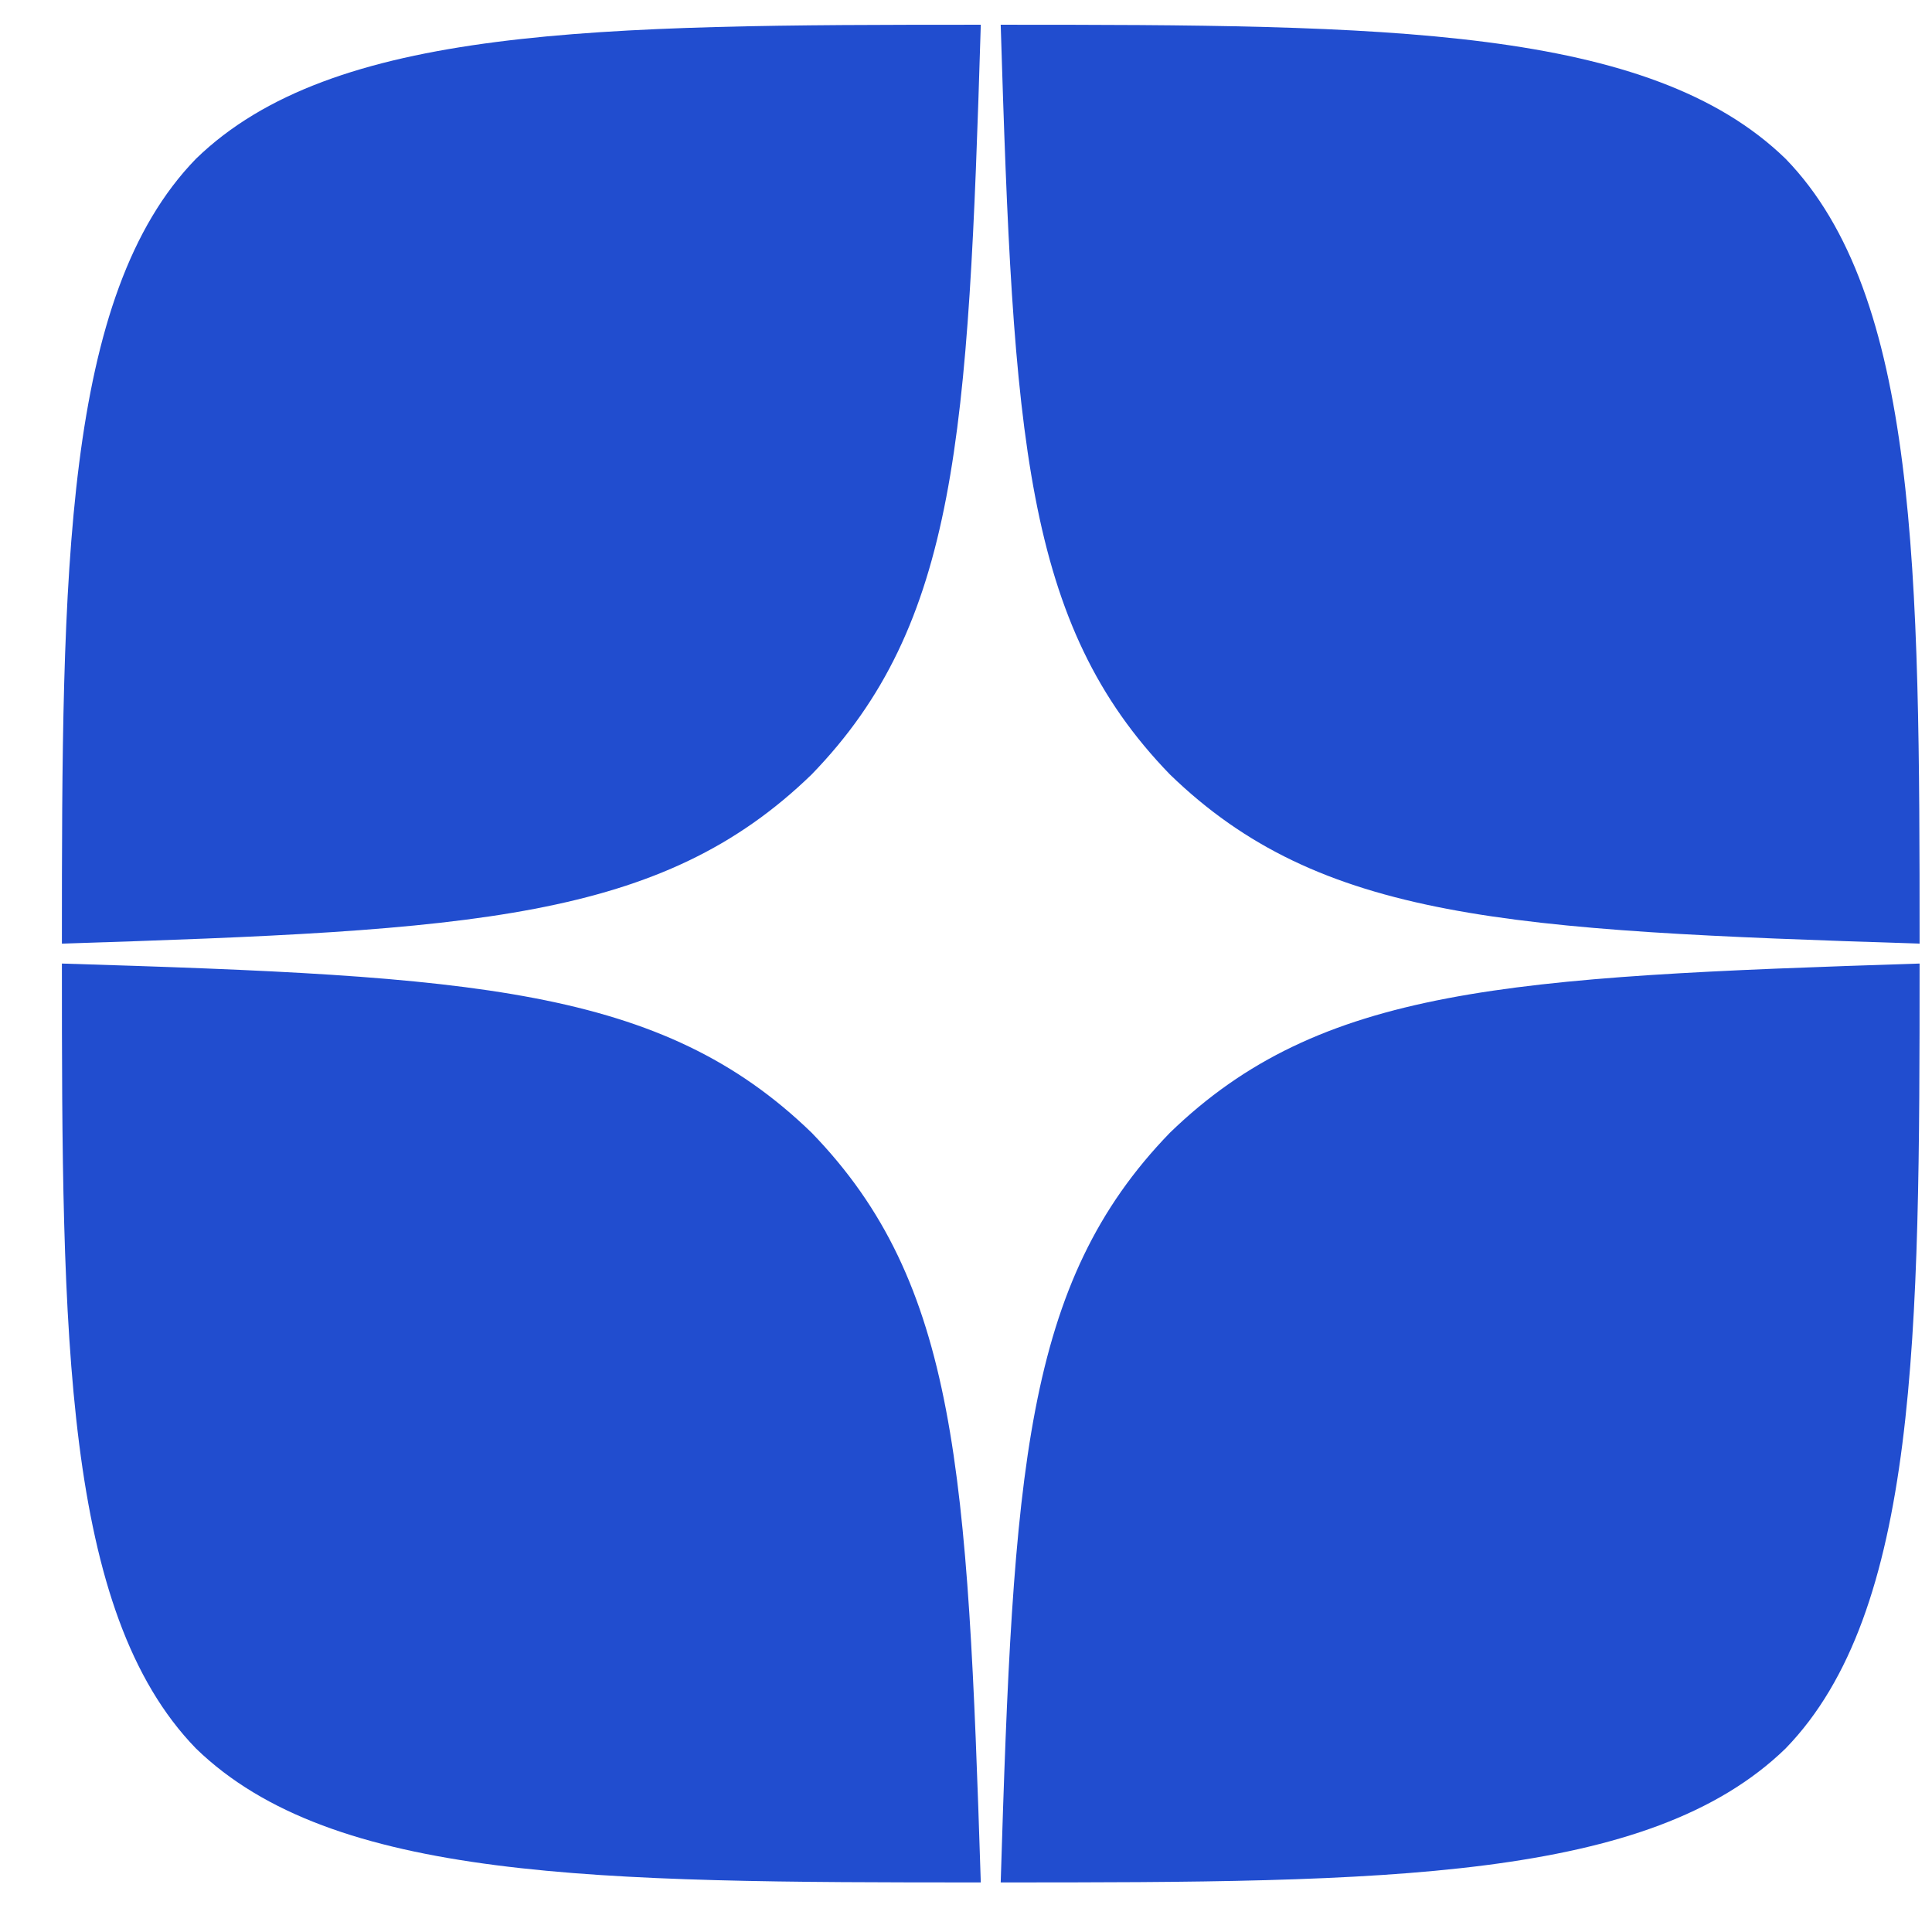
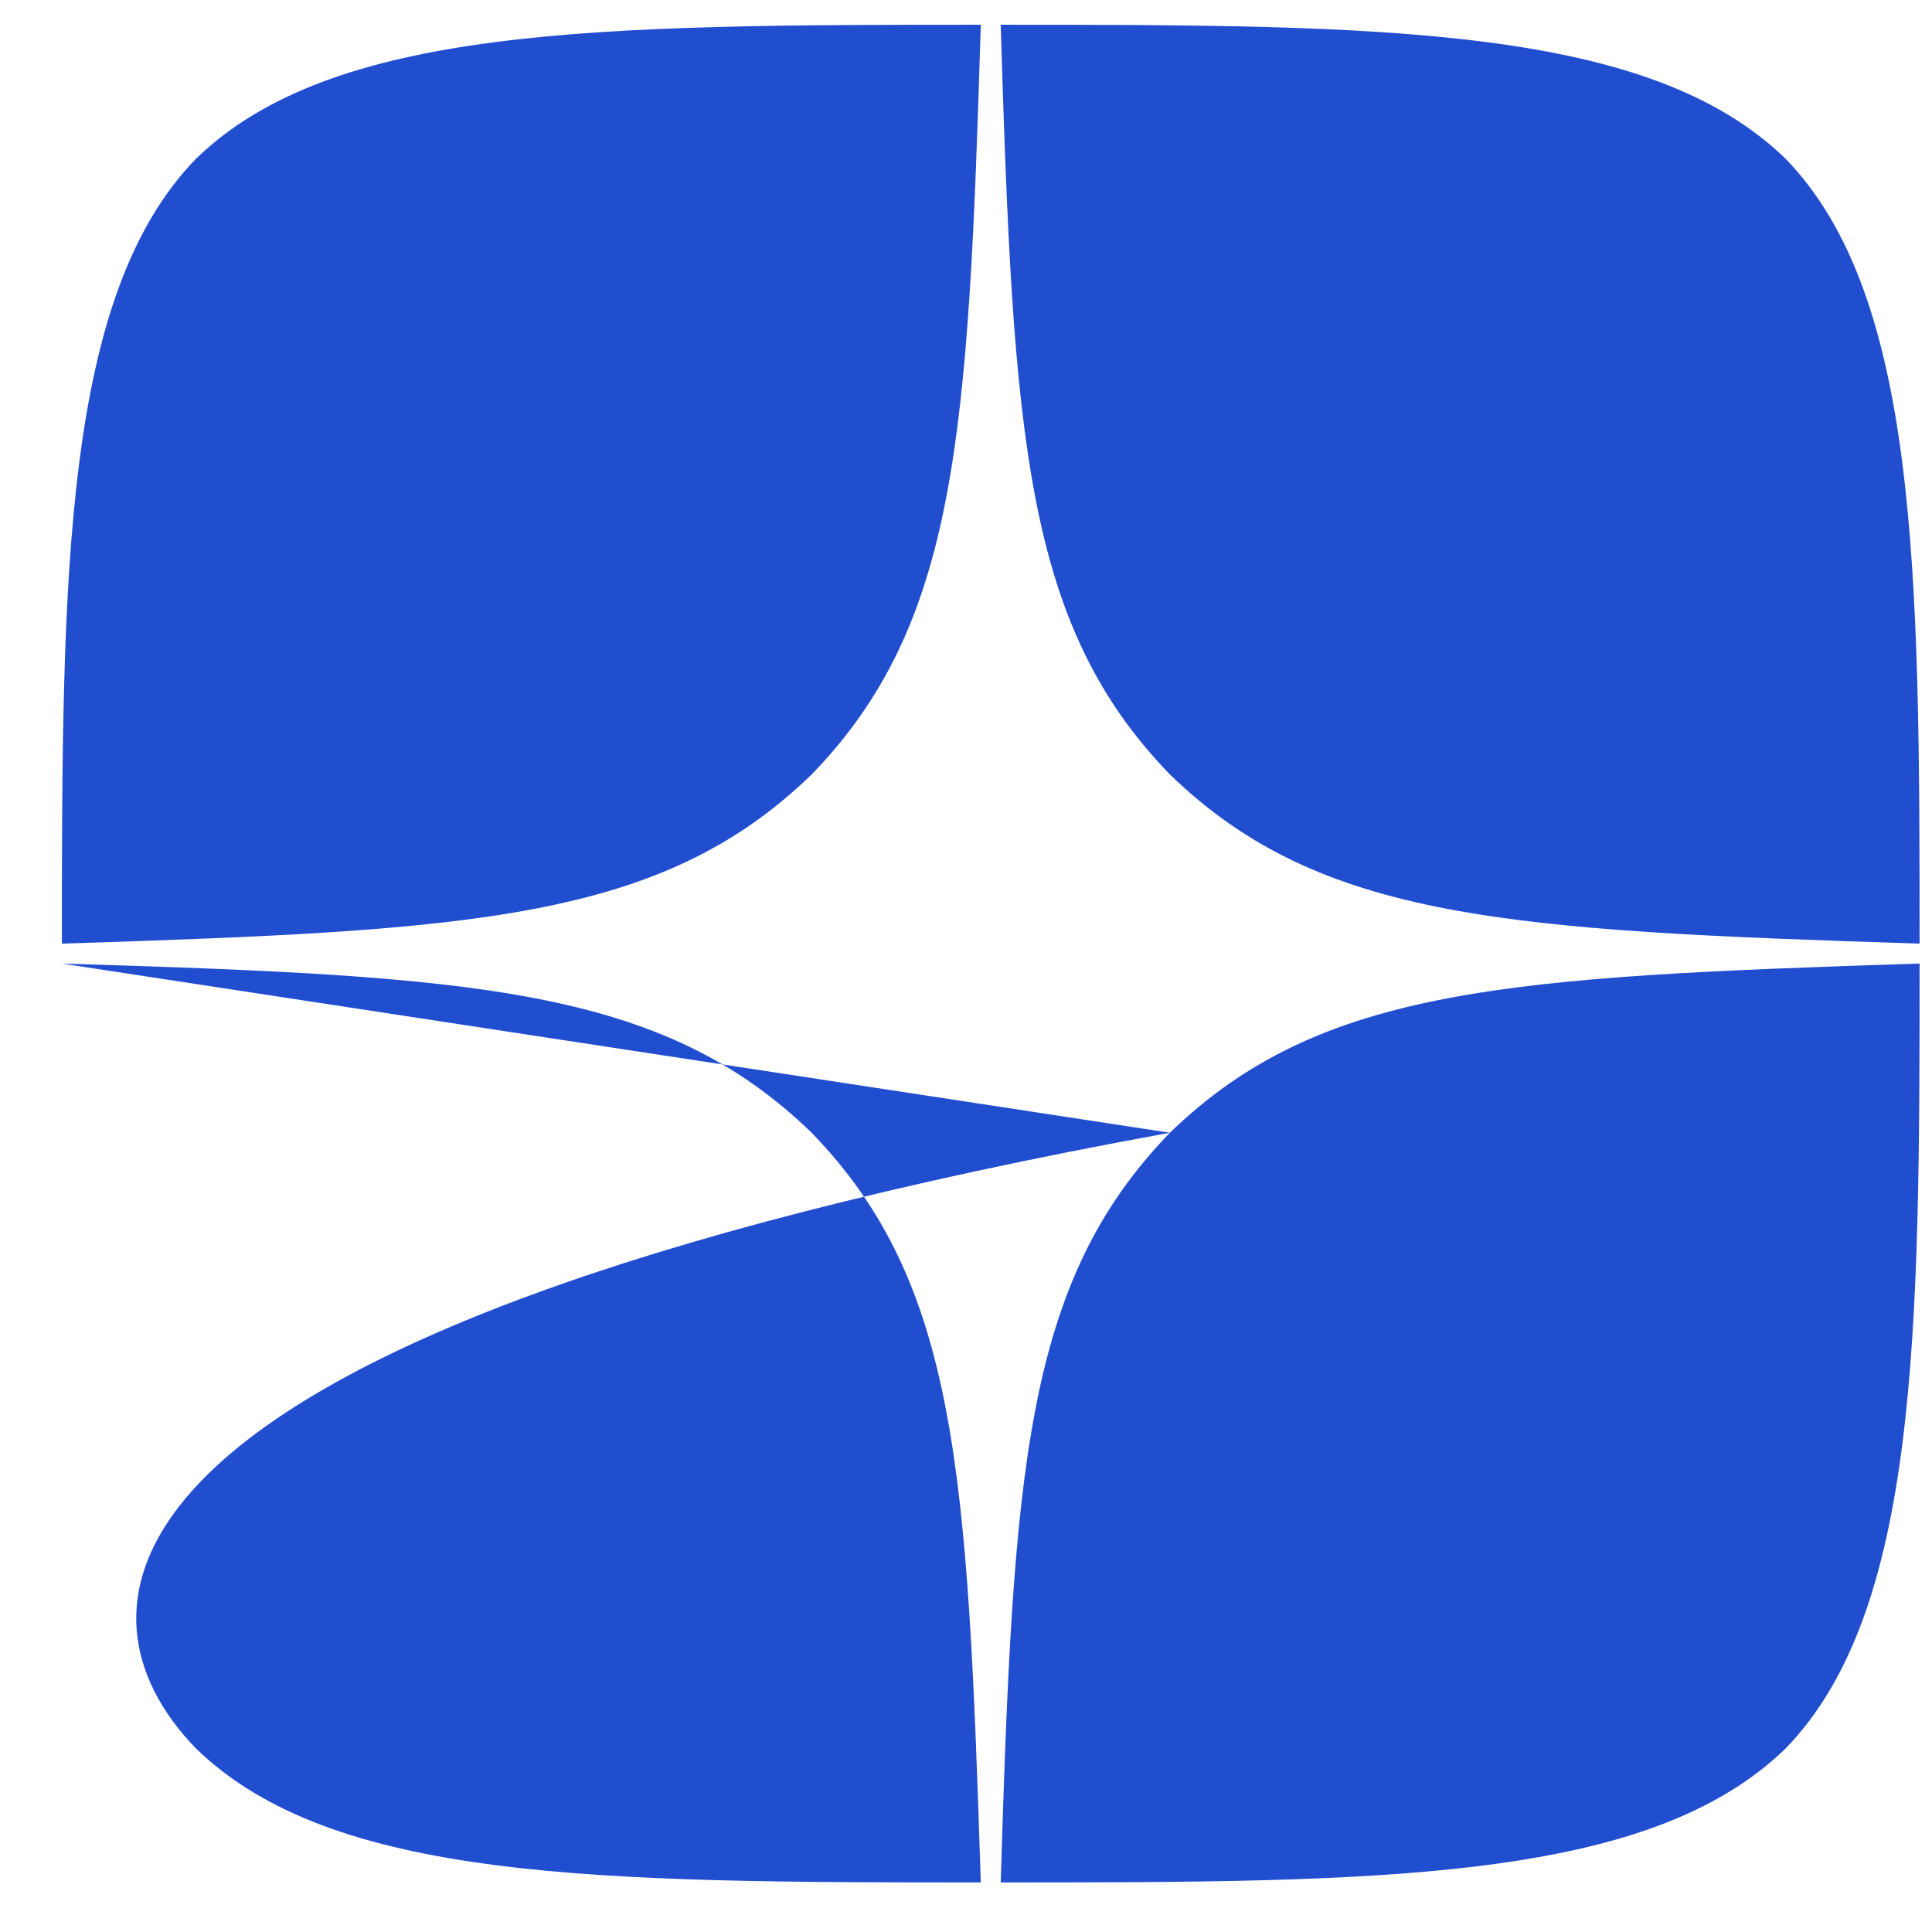
<svg xmlns="http://www.w3.org/2000/svg" width="26" height="26" viewBox="0 0 26 26" fill="none">
-   <path d="M15.744 15.244C13.78 17.271 13.637 19.797 13.467 25.333C18.628 25.333 22.191 25.315 24.03 23.53C25.816 21.69 25.833 17.958 25.833 12.967C20.298 13.146 17.771 13.28 15.744 15.244V15.244ZM0.833 12.967C0.833 17.958 0.851 21.69 2.637 23.53C4.476 25.315 8.039 25.333 13.199 25.333C13.021 19.797 12.887 17.271 10.923 15.244C8.896 13.28 6.369 13.137 0.833 12.967V12.967ZM13.199 0.333C8.048 0.333 4.476 0.351 2.637 2.137C0.851 3.976 0.833 7.708 0.833 12.699C6.369 12.521 8.896 12.387 10.923 10.422C12.887 8.396 13.03 5.869 13.199 0.333V0.333ZM15.744 10.422C13.78 8.396 13.637 5.869 13.467 0.333C18.628 0.333 22.191 0.351 24.03 2.137C25.816 3.976 25.833 7.708 25.833 12.699C20.298 12.521 17.771 12.387 15.744 10.422" fill="#214DCF" />
+   <path d="M15.744 15.244C13.78 17.271 13.637 19.797 13.467 25.333C18.628 25.333 22.191 25.315 24.03 23.53C25.816 21.69 25.833 17.958 25.833 12.967C20.298 13.146 17.771 13.28 15.744 15.244V15.244ZC0.833 17.958 0.851 21.69 2.637 23.53C4.476 25.315 8.039 25.333 13.199 25.333C13.021 19.797 12.887 17.271 10.923 15.244C8.896 13.28 6.369 13.137 0.833 12.967V12.967ZM13.199 0.333C8.048 0.333 4.476 0.351 2.637 2.137C0.851 3.976 0.833 7.708 0.833 12.699C6.369 12.521 8.896 12.387 10.923 10.422C12.887 8.396 13.03 5.869 13.199 0.333V0.333ZM15.744 10.422C13.78 8.396 13.637 5.869 13.467 0.333C18.628 0.333 22.191 0.351 24.03 2.137C25.816 3.976 25.833 7.708 25.833 12.699C20.298 12.521 17.771 12.387 15.744 10.422" fill="#214DCF" />
</svg>